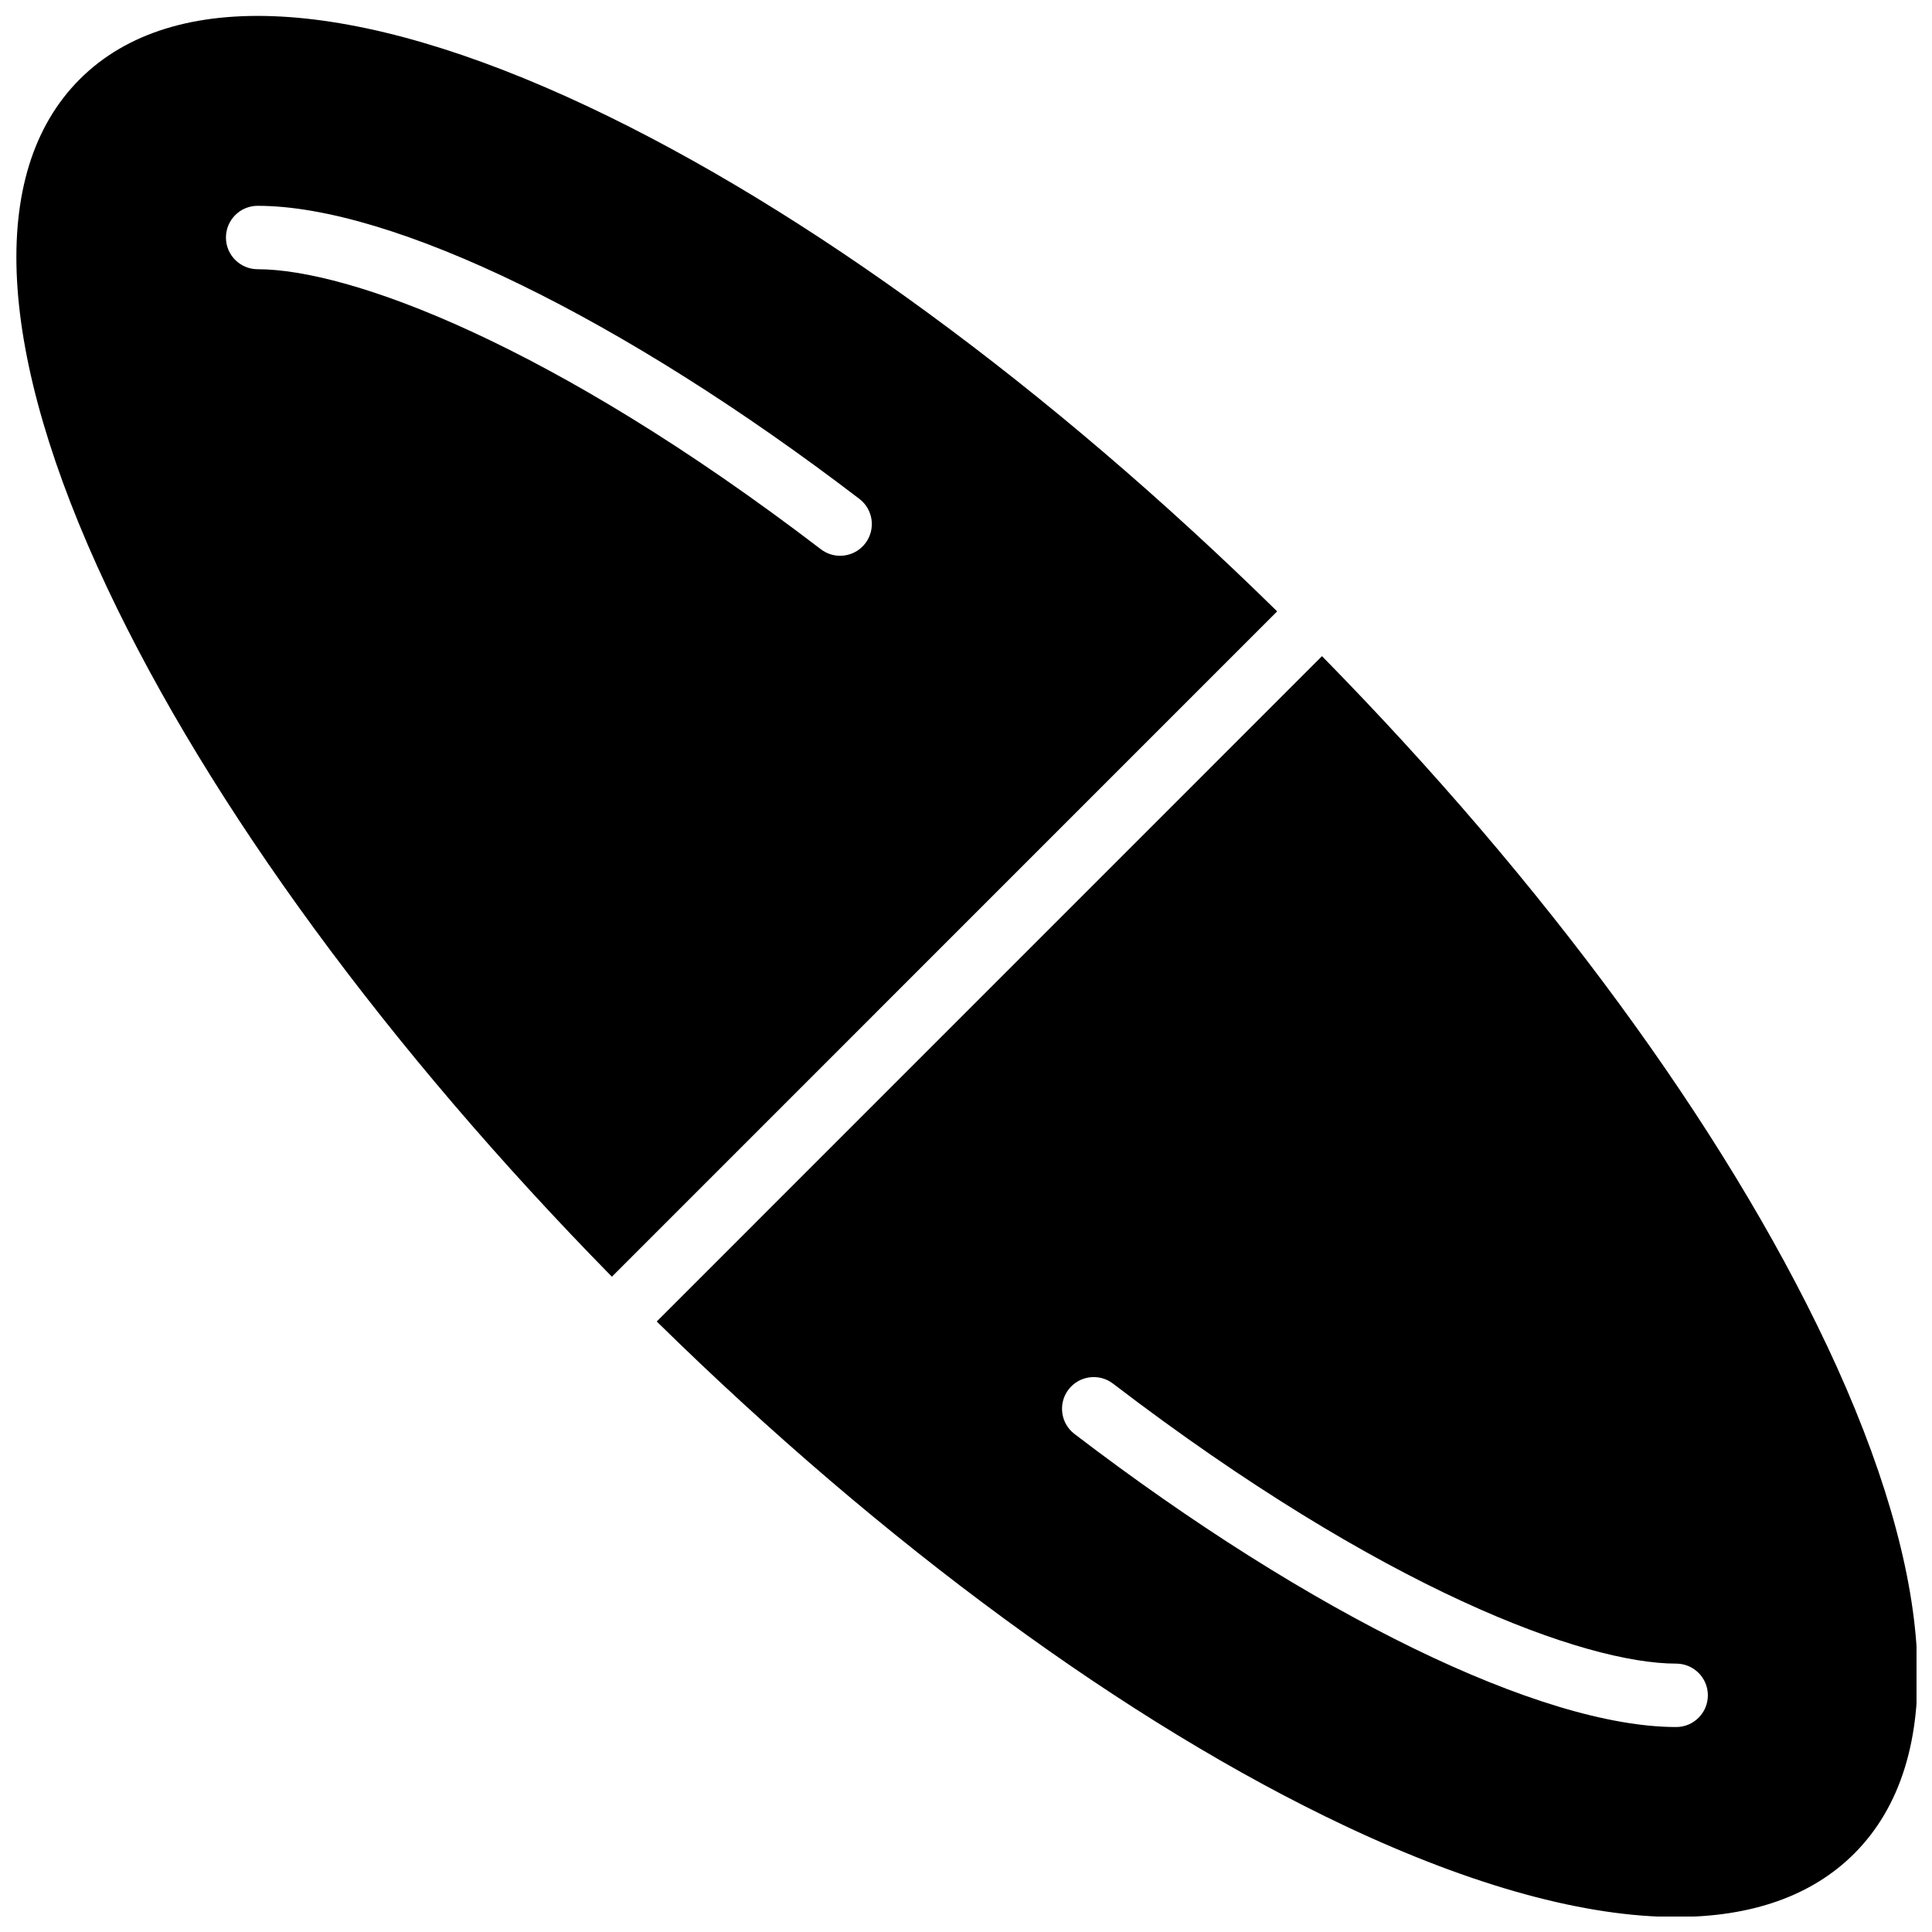
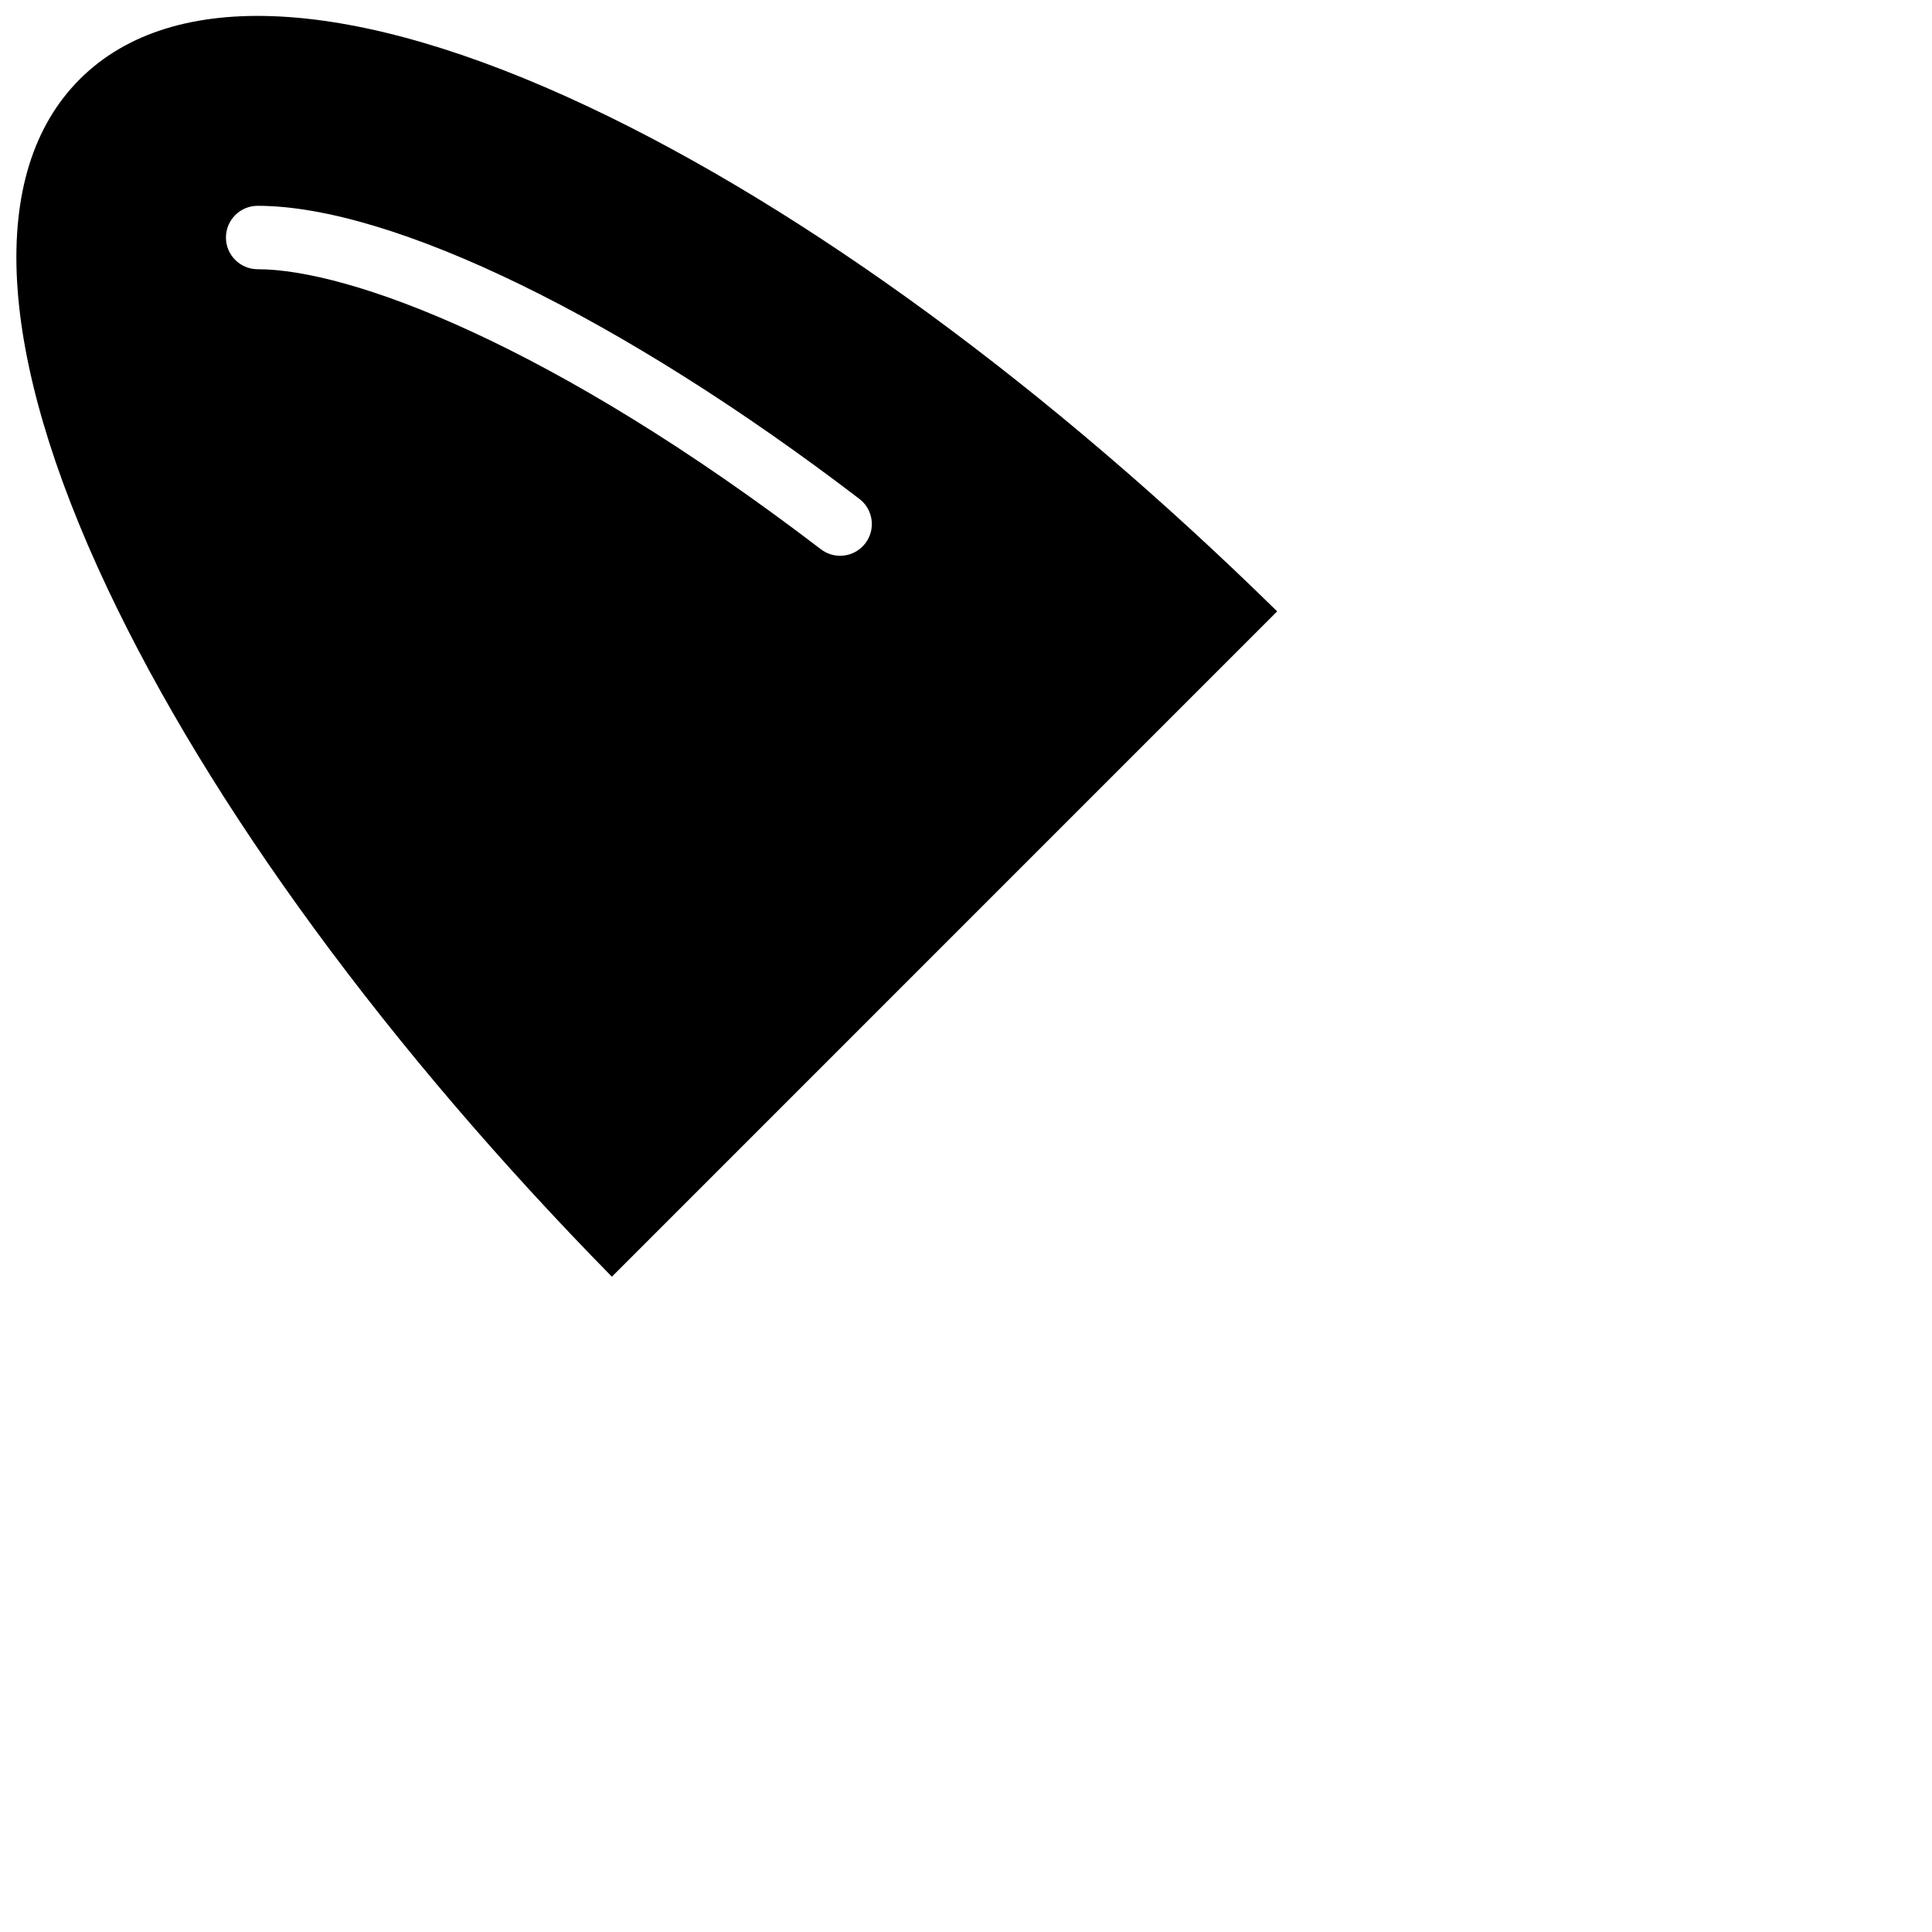
<svg xmlns="http://www.w3.org/2000/svg" width="800px" height="800px" version="1.1" viewBox="144 144 512 512">
  <defs>
    <clipPath id="b">
      <path d="m148.09 148.09h334.91v334.91h-334.91z" />
    </clipPath>
    <clipPath id="a">
-       <path d="m318 317h333.9v334.9h-333.9z" />
-     </clipPath>
+       </clipPath>
  </defs>
  <g>
    <g clip-path="url(#b)">
      <path d="m482.46 306.02c-60.191-59.117-124.75-106.49-182.51-133.73-62.277-29.359-110.15-31.957-134.82-7.289-24.668 24.668-22.082 72.551 7.297 134.82 27.246 57.758 74.605 122.32 133.73 182.52zm-278.58-99.078c0-4.637 3.762-8.398 8.398-8.398 35.711 0 96.82 29.758 159.47 77.672 3.688 2.812 4.383 8.09 1.57 11.773-1.656 2.16-4.148 3.301-6.676 3.301-1.781 0-3.57-0.562-5.098-1.73-71.637-54.777-125.19-74.211-149.27-74.211-4.637-0.008-8.398-3.769-8.398-8.406z" />
    </g>
    <g clip-path="url(#a)">
-       <path d="m628.07 500.41c-27.246-57.758-74.605-122.32-133.73-182.52l-176.3 176.32c60.195 59.117 124.75 106.49 182.52 133.73 33.98 16.023 63.68 24.078 87.656 24.078 19.965 0 35.965-5.586 47.168-16.789 24.668-24.672 22.07-72.555-7.301-134.82zm-39.859 101.27c-35.711 0-96.812-29.758-159.47-77.672-3.68-2.812-4.383-8.09-1.57-11.773 2.82-3.68 8.09-4.383 11.773-1.57 71.633 54.777 125.18 74.211 149.26 74.211 4.637 0 8.398 3.762 8.398 8.398 0.004 4.633-3.758 8.406-8.395 8.406z" />
-     </g>
+       </g>
  </g>
</svg>